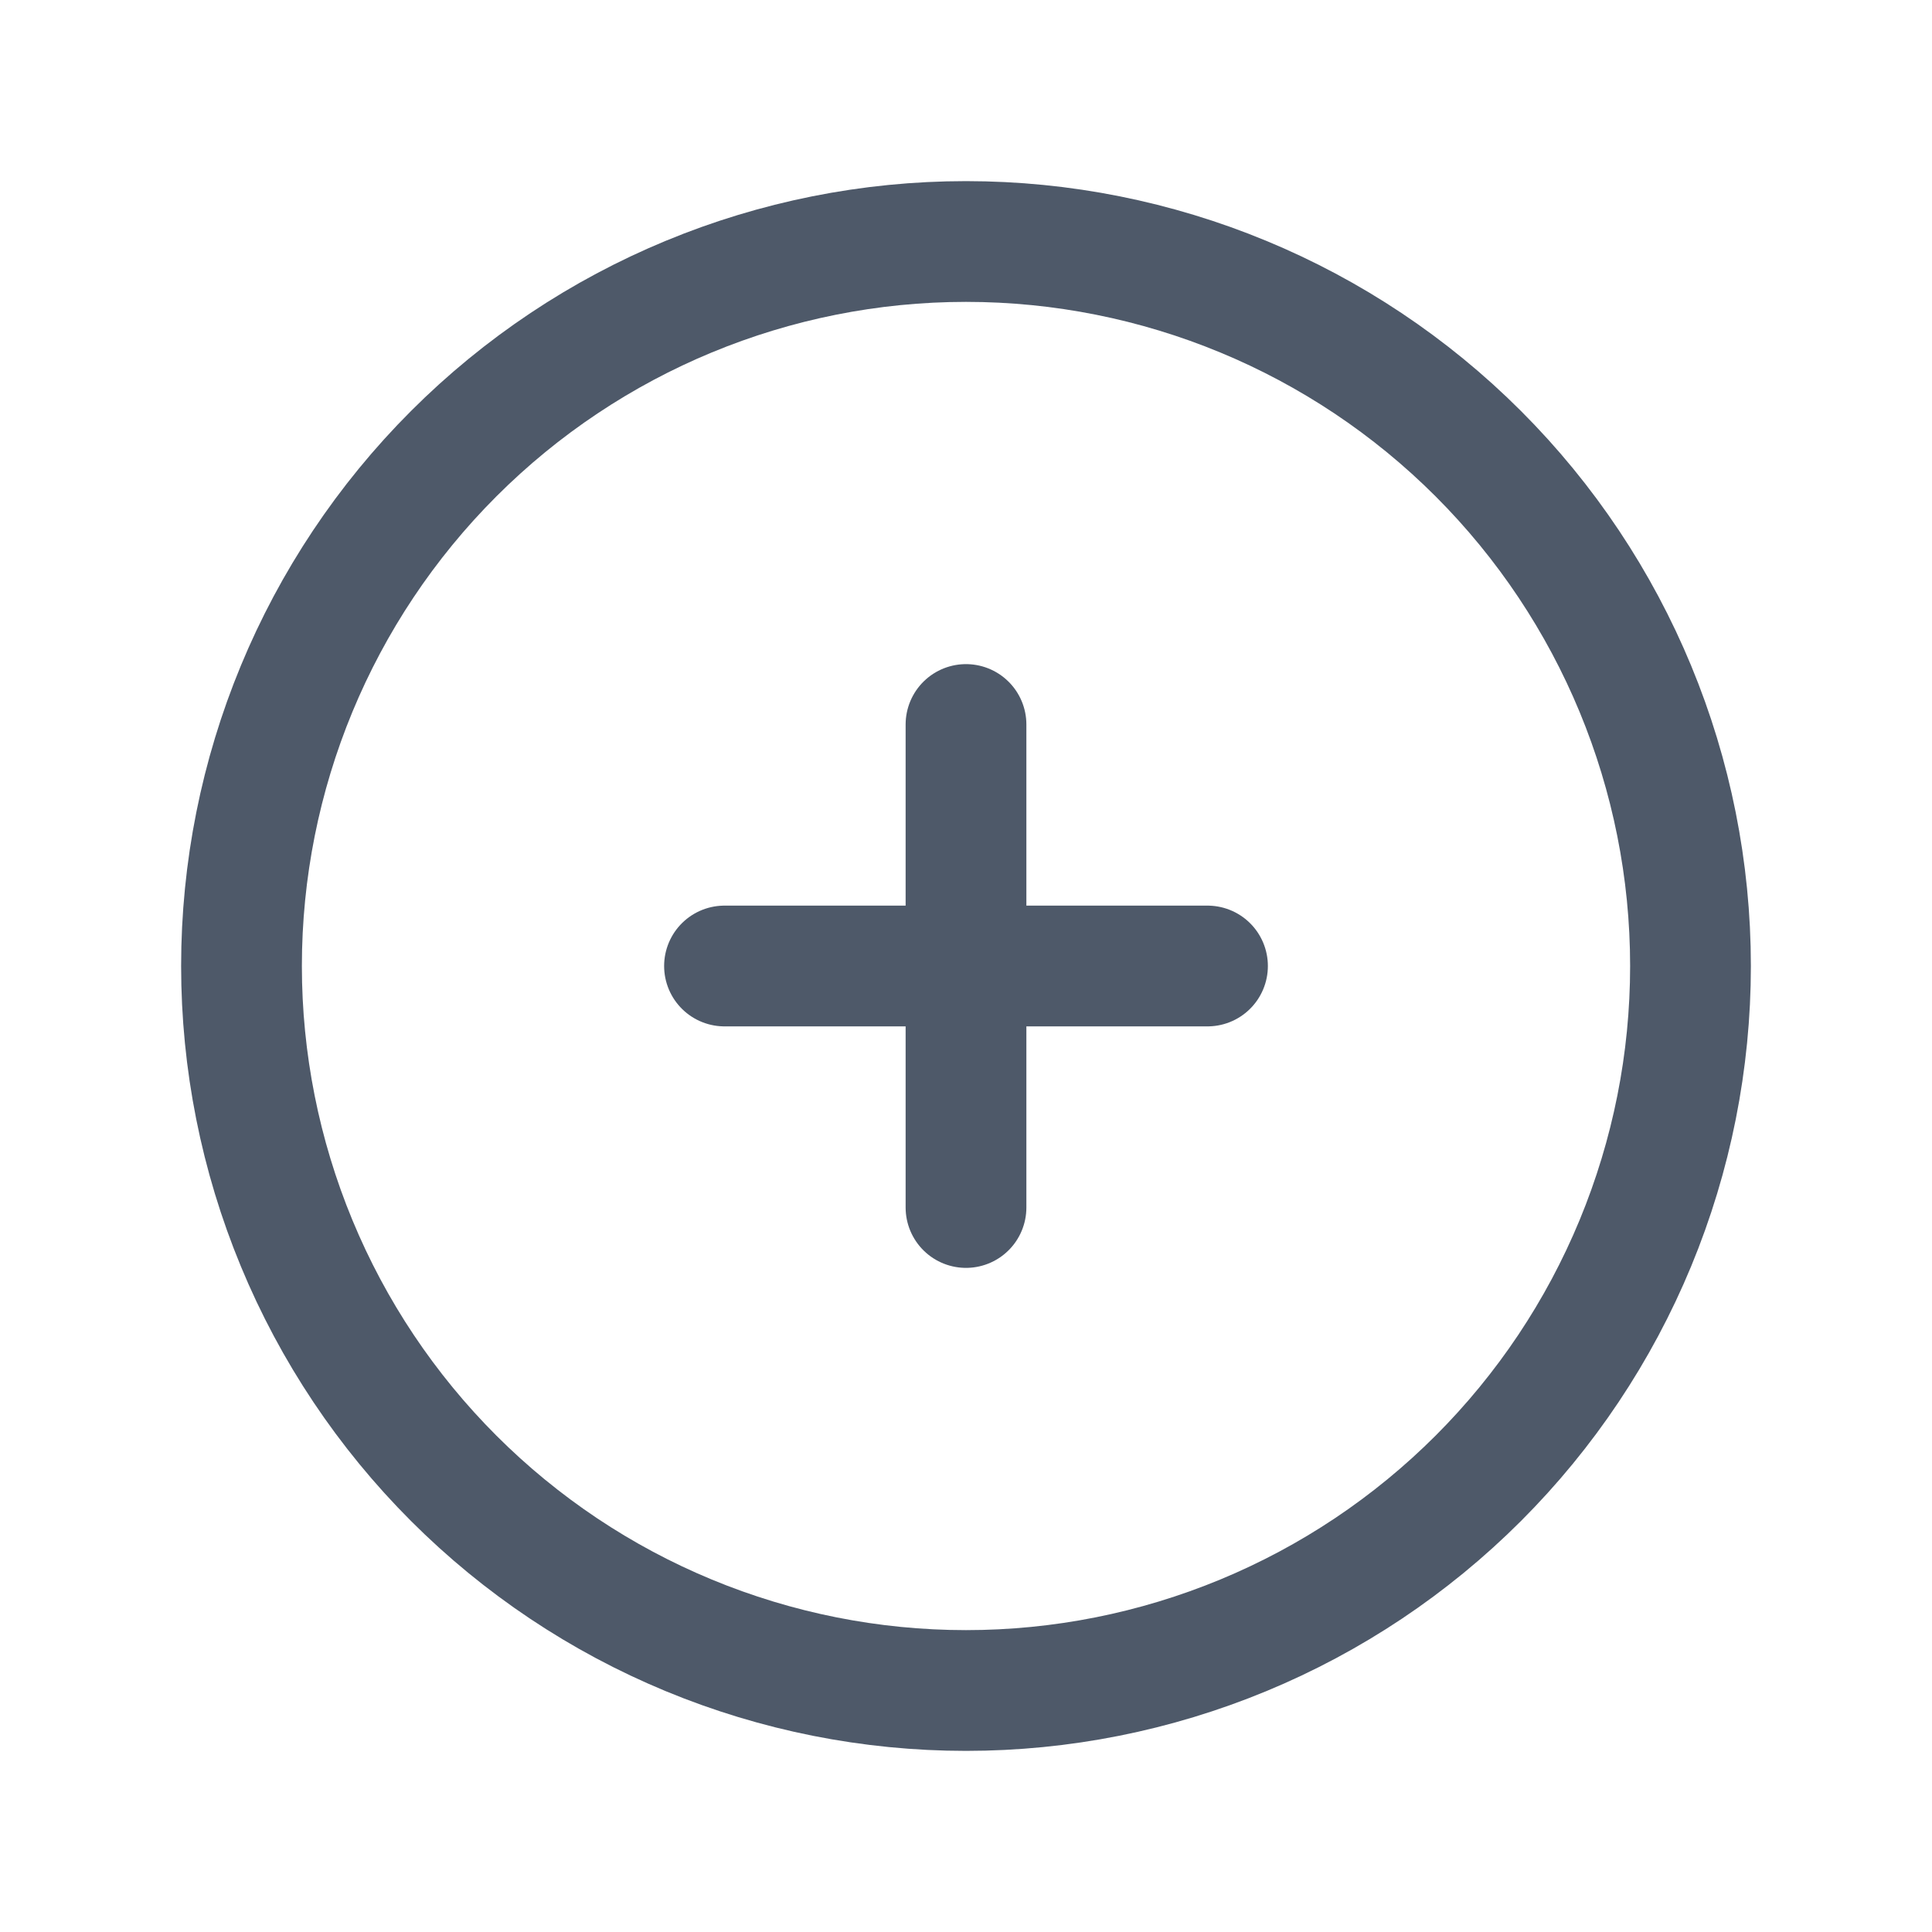
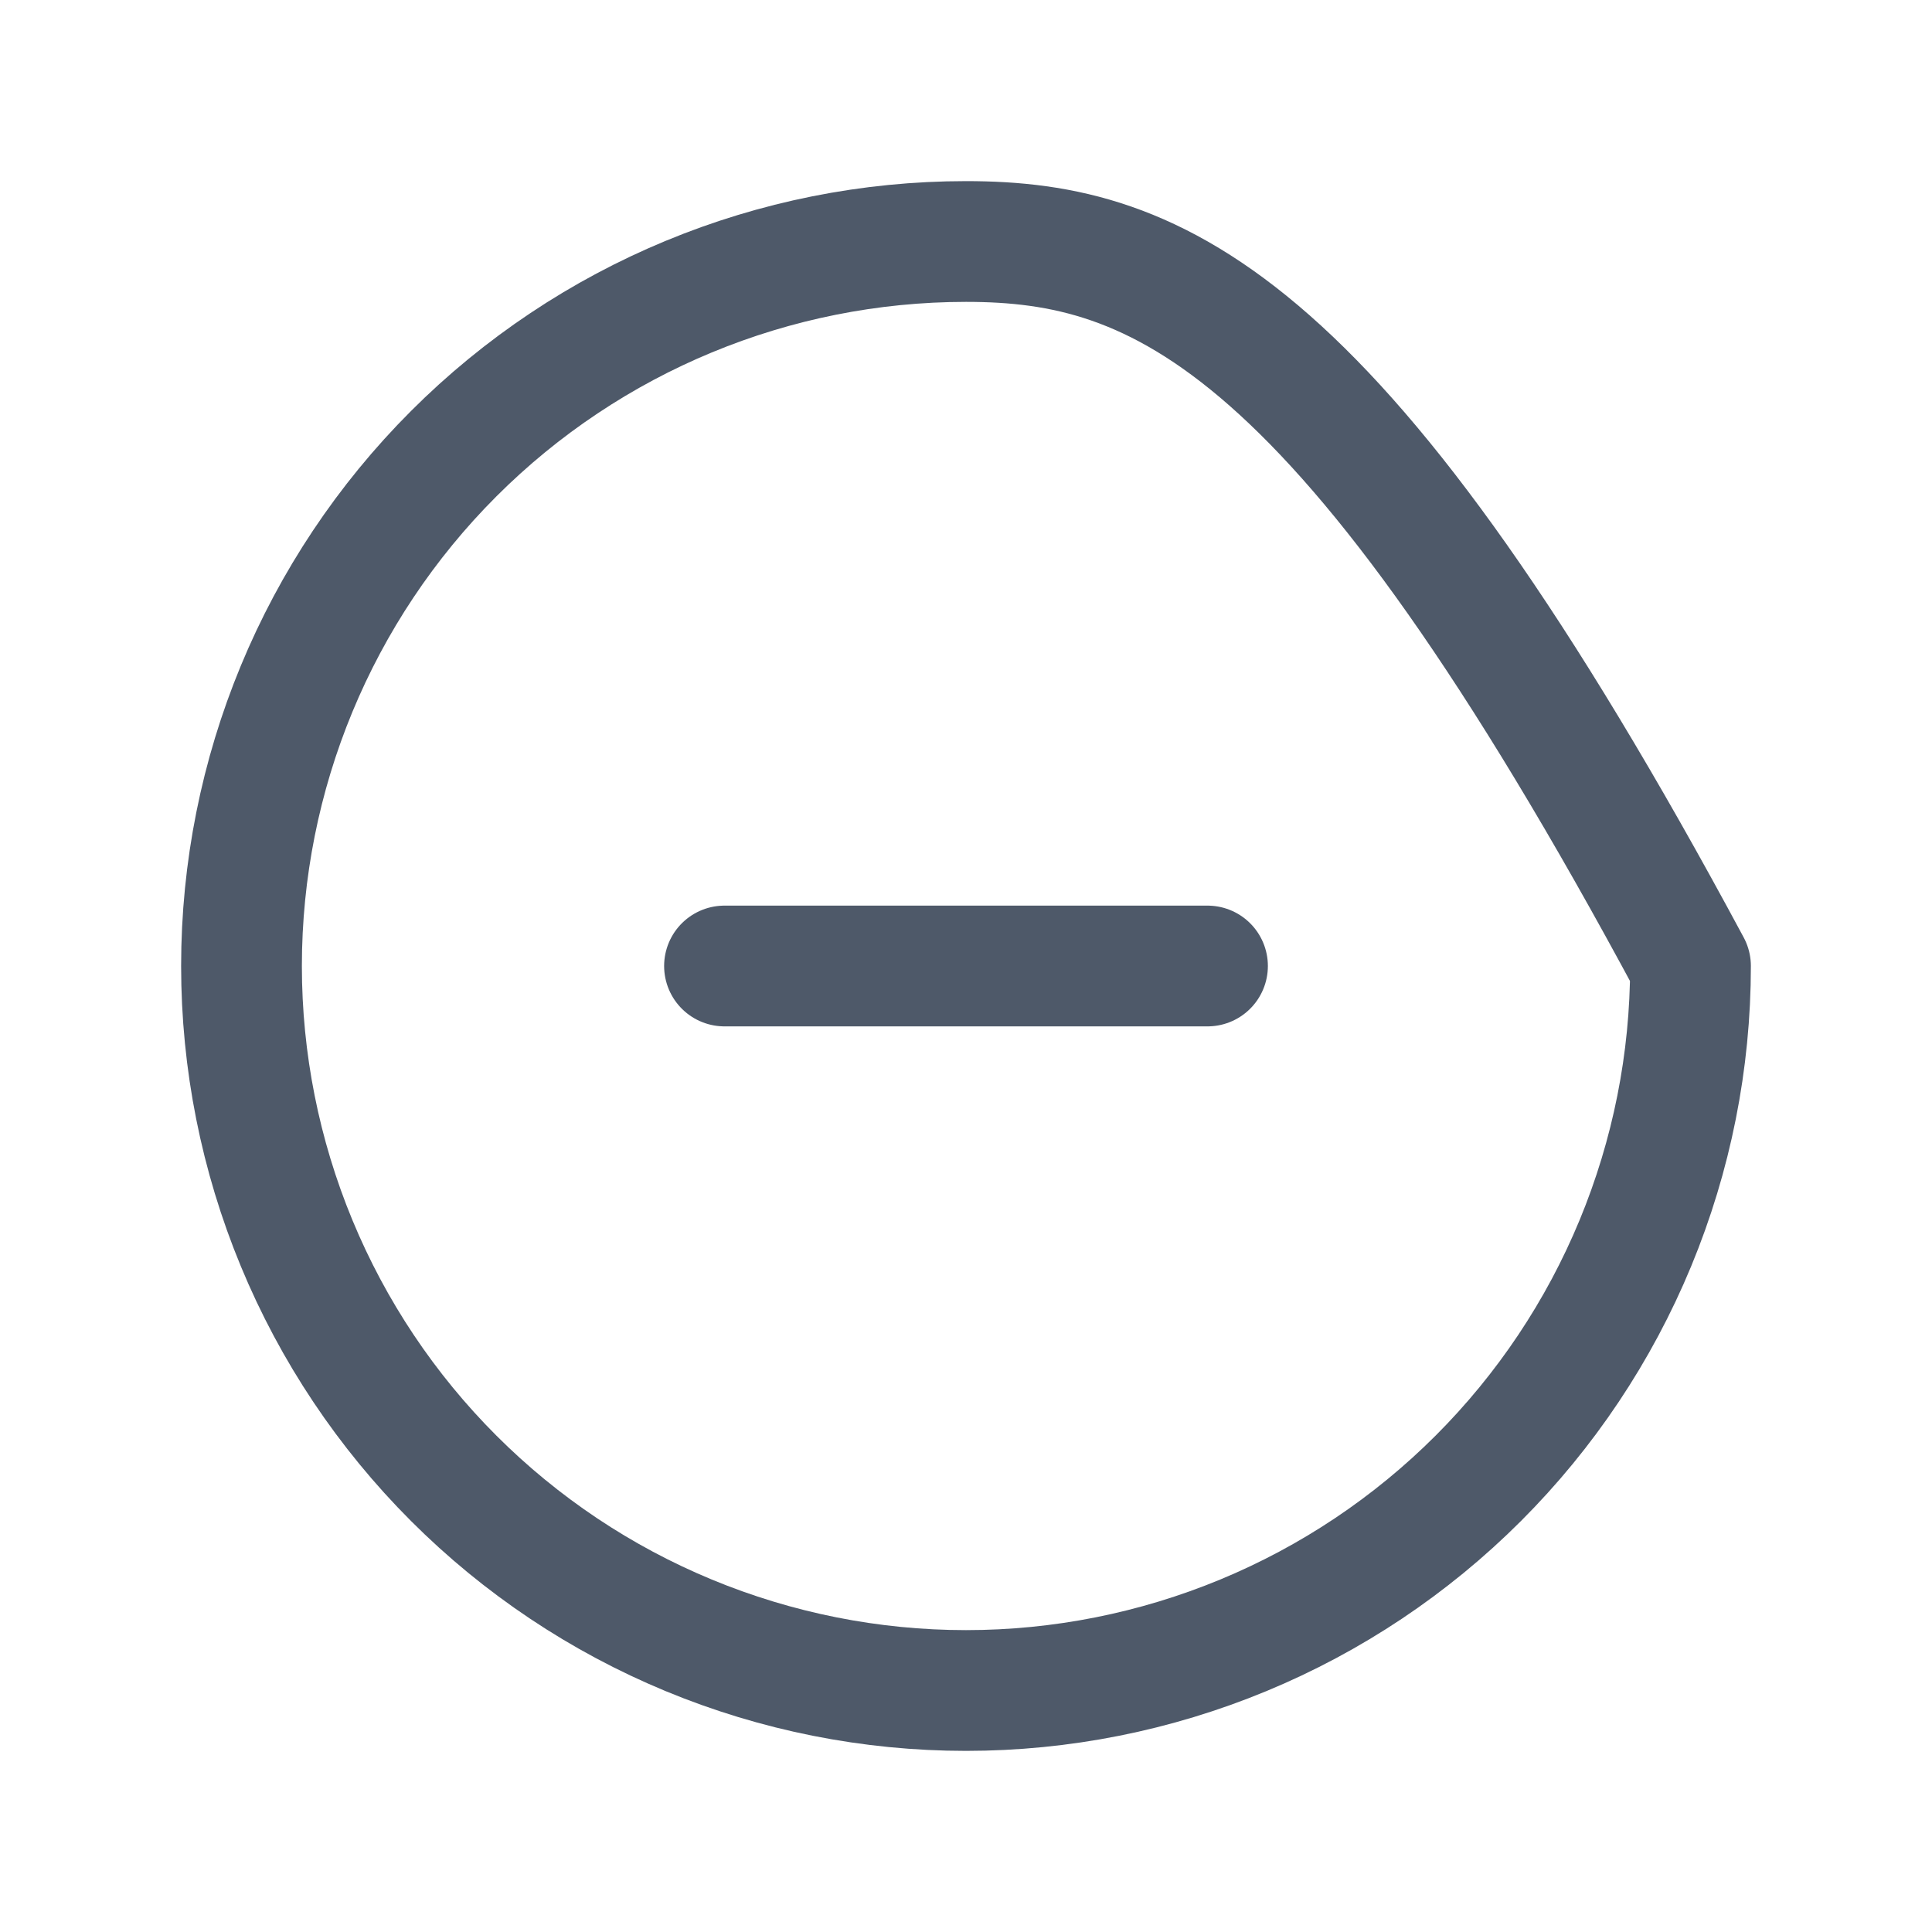
<svg xmlns="http://www.w3.org/2000/svg" width="24" height="24" viewBox="0 0 24 24" fill="none">
  <g clip-path="url(#clip0_1700_2437)">
-     <path d="M3 12C3 13.182 3.233 14.352 3.685 15.444C4.137 16.536 4.8 17.528 5.636 18.364C6.472 19.2 7.464 19.863 8.556 20.315C9.648 20.767 10.818 21 12 21C13.182 21 14.352 20.767 15.444 20.315C16.536 19.863 17.528 19.2 18.364 18.364C19.2 17.528 19.863 16.536 20.315 15.444C20.767 14.352 21 13.182 21 12C21 9.613 20.052 7.324 18.364 5.636C16.676 3.948 14.387 3 12 3C9.613 3 7.324 3.948 5.636 5.636C3.948 7.324 3 9.613 3 12Z" stroke="#4E5969" stroke-width="1.5" stroke-linecap="round" stroke-linejoin="round" />
+     <path d="M3 12C3 13.182 3.233 14.352 3.685 15.444C4.137 16.536 4.8 17.528 5.636 18.364C6.472 19.2 7.464 19.863 8.556 20.315C9.648 20.767 10.818 21 12 21C13.182 21 14.352 20.767 15.444 20.315C16.536 19.863 17.528 19.2 18.364 18.364C19.2 17.528 19.863 16.536 20.315 15.444C20.767 14.352 21 13.182 21 12C16.676 3.948 14.387 3 12 3C9.613 3 7.324 3.948 5.636 5.636C3.948 7.324 3 9.613 3 12Z" stroke="#4E5969" stroke-width="1.5" stroke-linecap="round" stroke-linejoin="round" />
    <path d="M9 12H15" stroke="#4E5969" stroke-width="1.5" stroke-linecap="round" stroke-linejoin="round" />
-     <path d="M12 9V15" stroke="#4E5969" stroke-width="1.5" stroke-linecap="round" stroke-linejoin="round" />
  </g>
  <defs>
    <clipPath id="clip0_1700_2437">
      <rect width="24" height="24" fill="white" />
    </clipPath>
  </defs>
</svg>